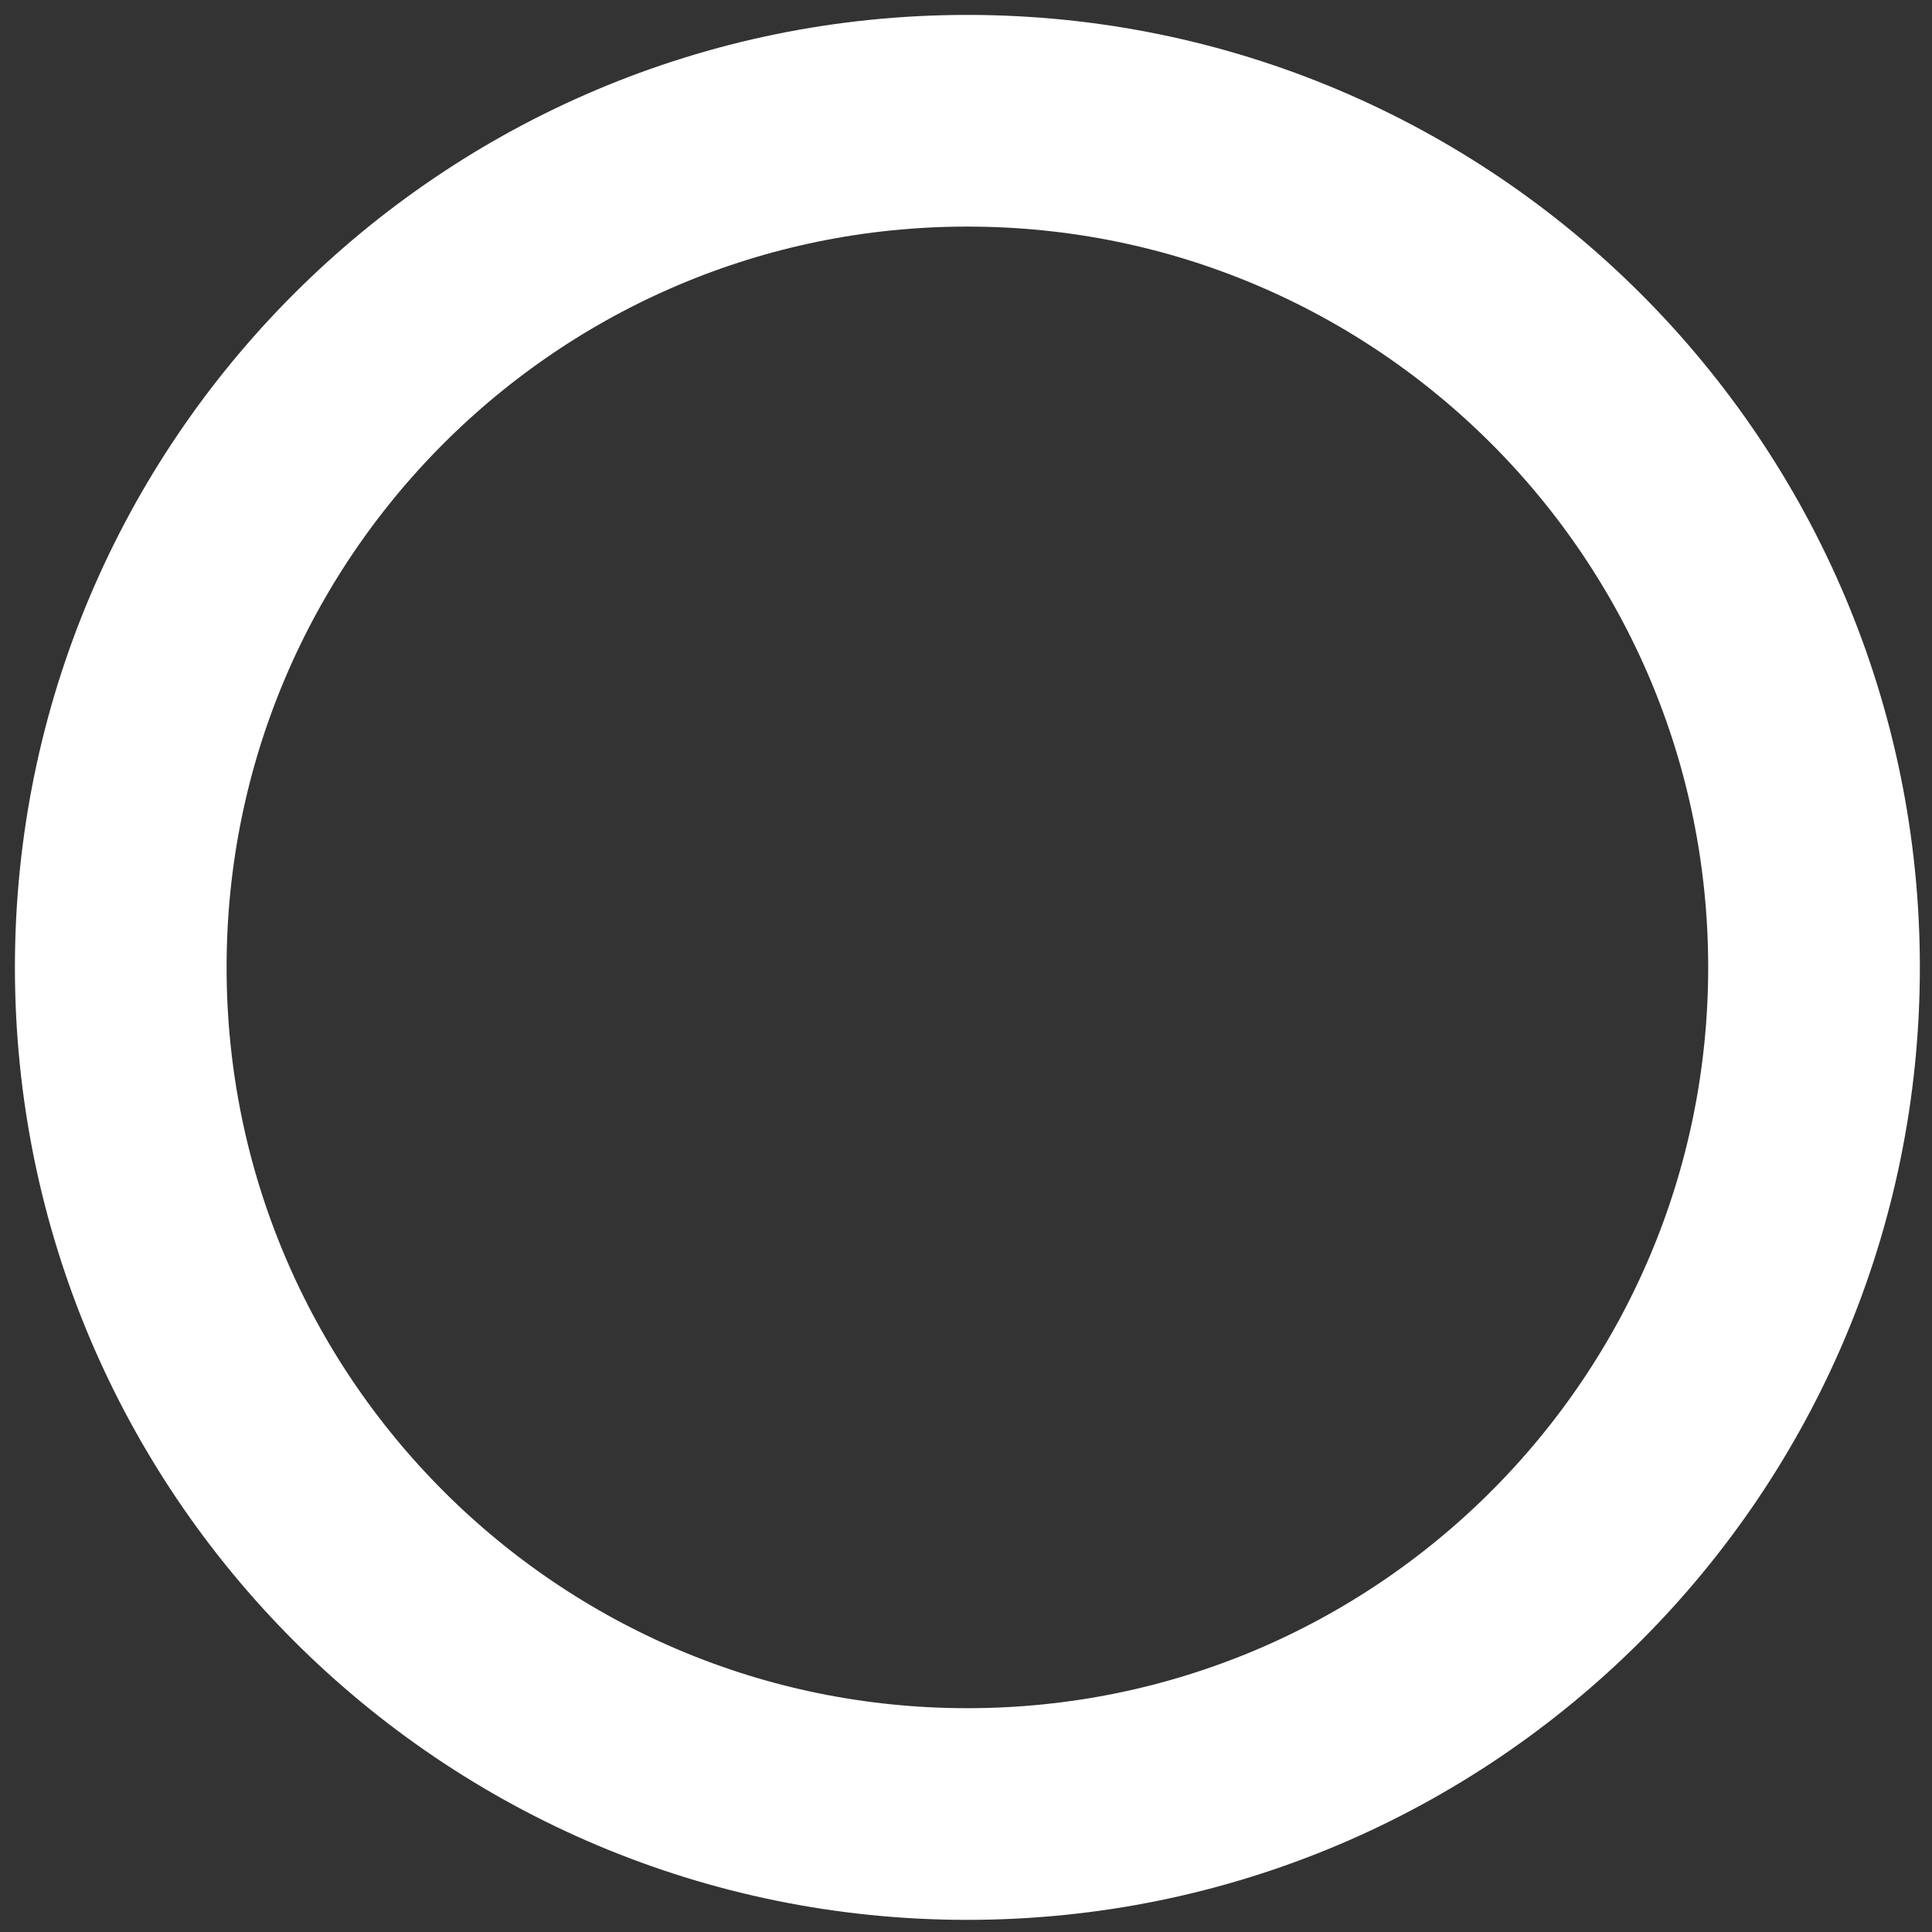
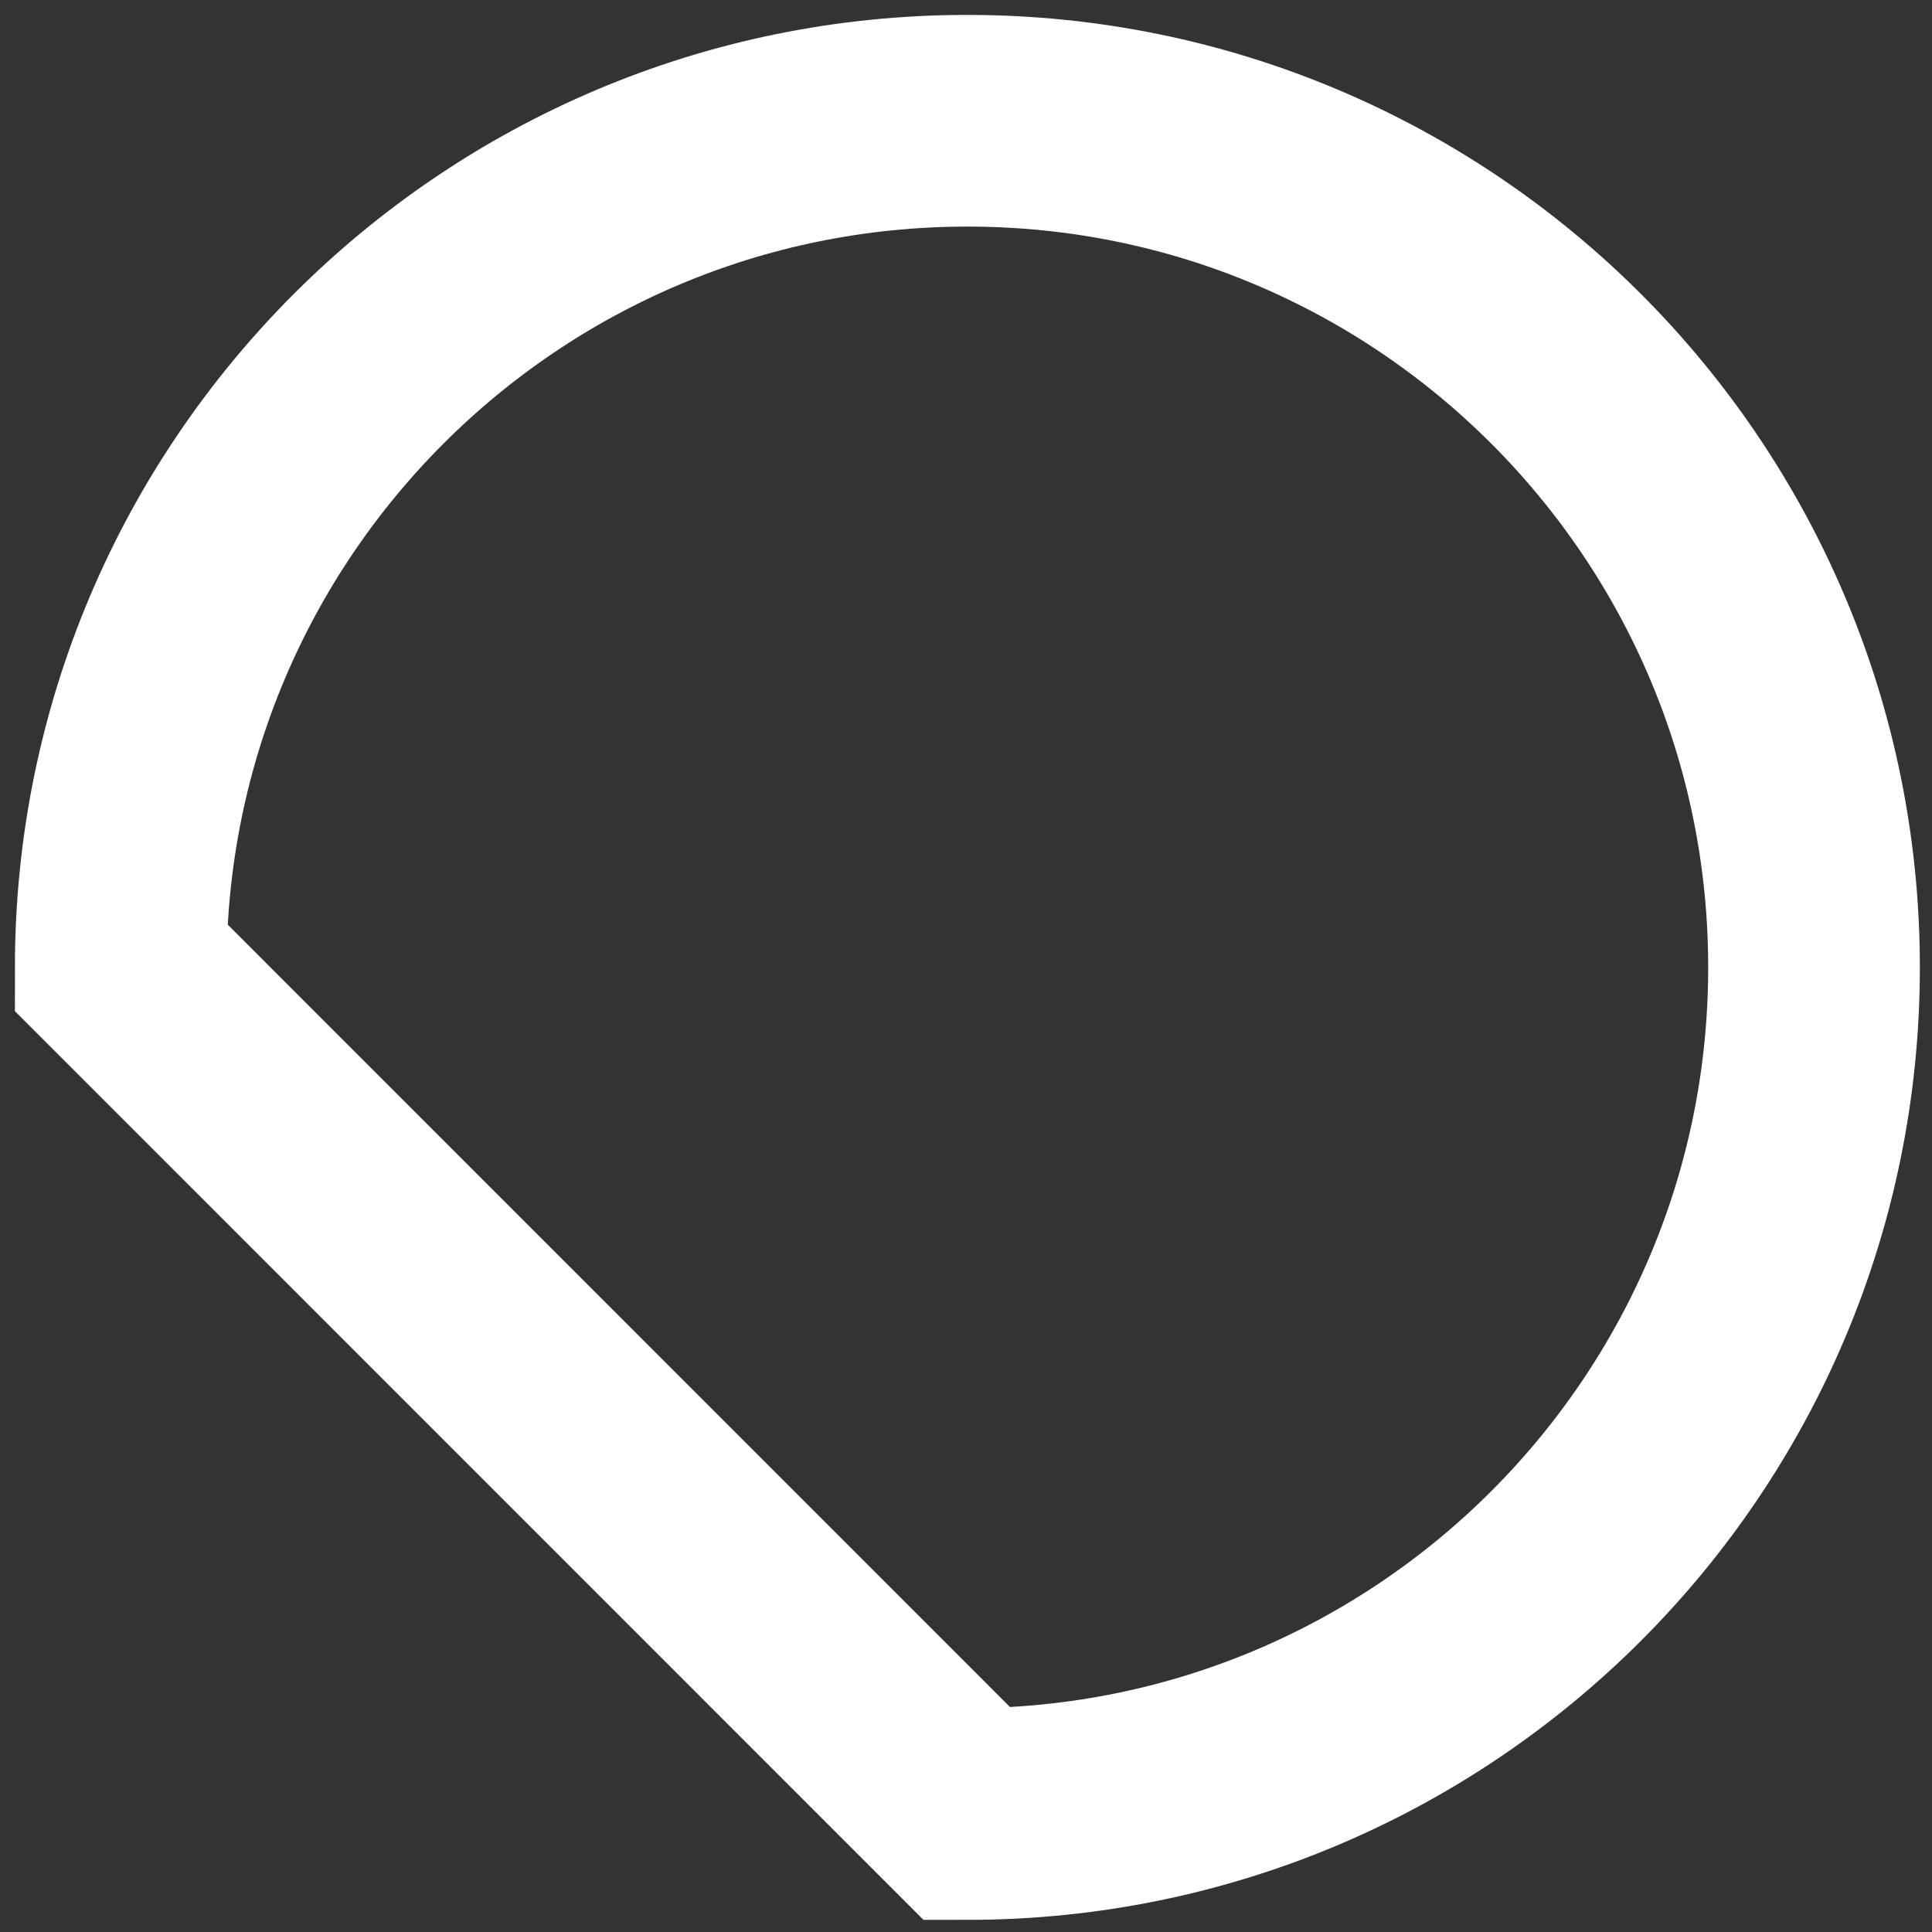
<svg xmlns="http://www.w3.org/2000/svg" fill="none" height="100%" overflow="visible" preserveAspectRatio="none" style="display: block;" viewBox="0 0 16 16" width="100%">
  <rect x="0" y="0" width="16" height="16" fill="#333333" stroke="none" />
-   <path d="M8.011 15.023C11.884 15.023 15.023 11.884 15.023 8.011C15.023 4.139 11.884 1 8.011 1C4.139 1 1 4.139 1 8.011C1 11.884 4.139 15.023 8.011 15.023Z" id="Vector" stroke="white" stroke-linecap="round" stroke-width="1.753" />
+   <path d="M8.011 15.023C11.884 15.023 15.023 11.884 15.023 8.011C15.023 4.139 11.884 1 8.011 1C4.139 1 1 4.139 1 8.011Z" id="Vector" stroke="white" stroke-linecap="round" stroke-width="1.753" />
</svg>